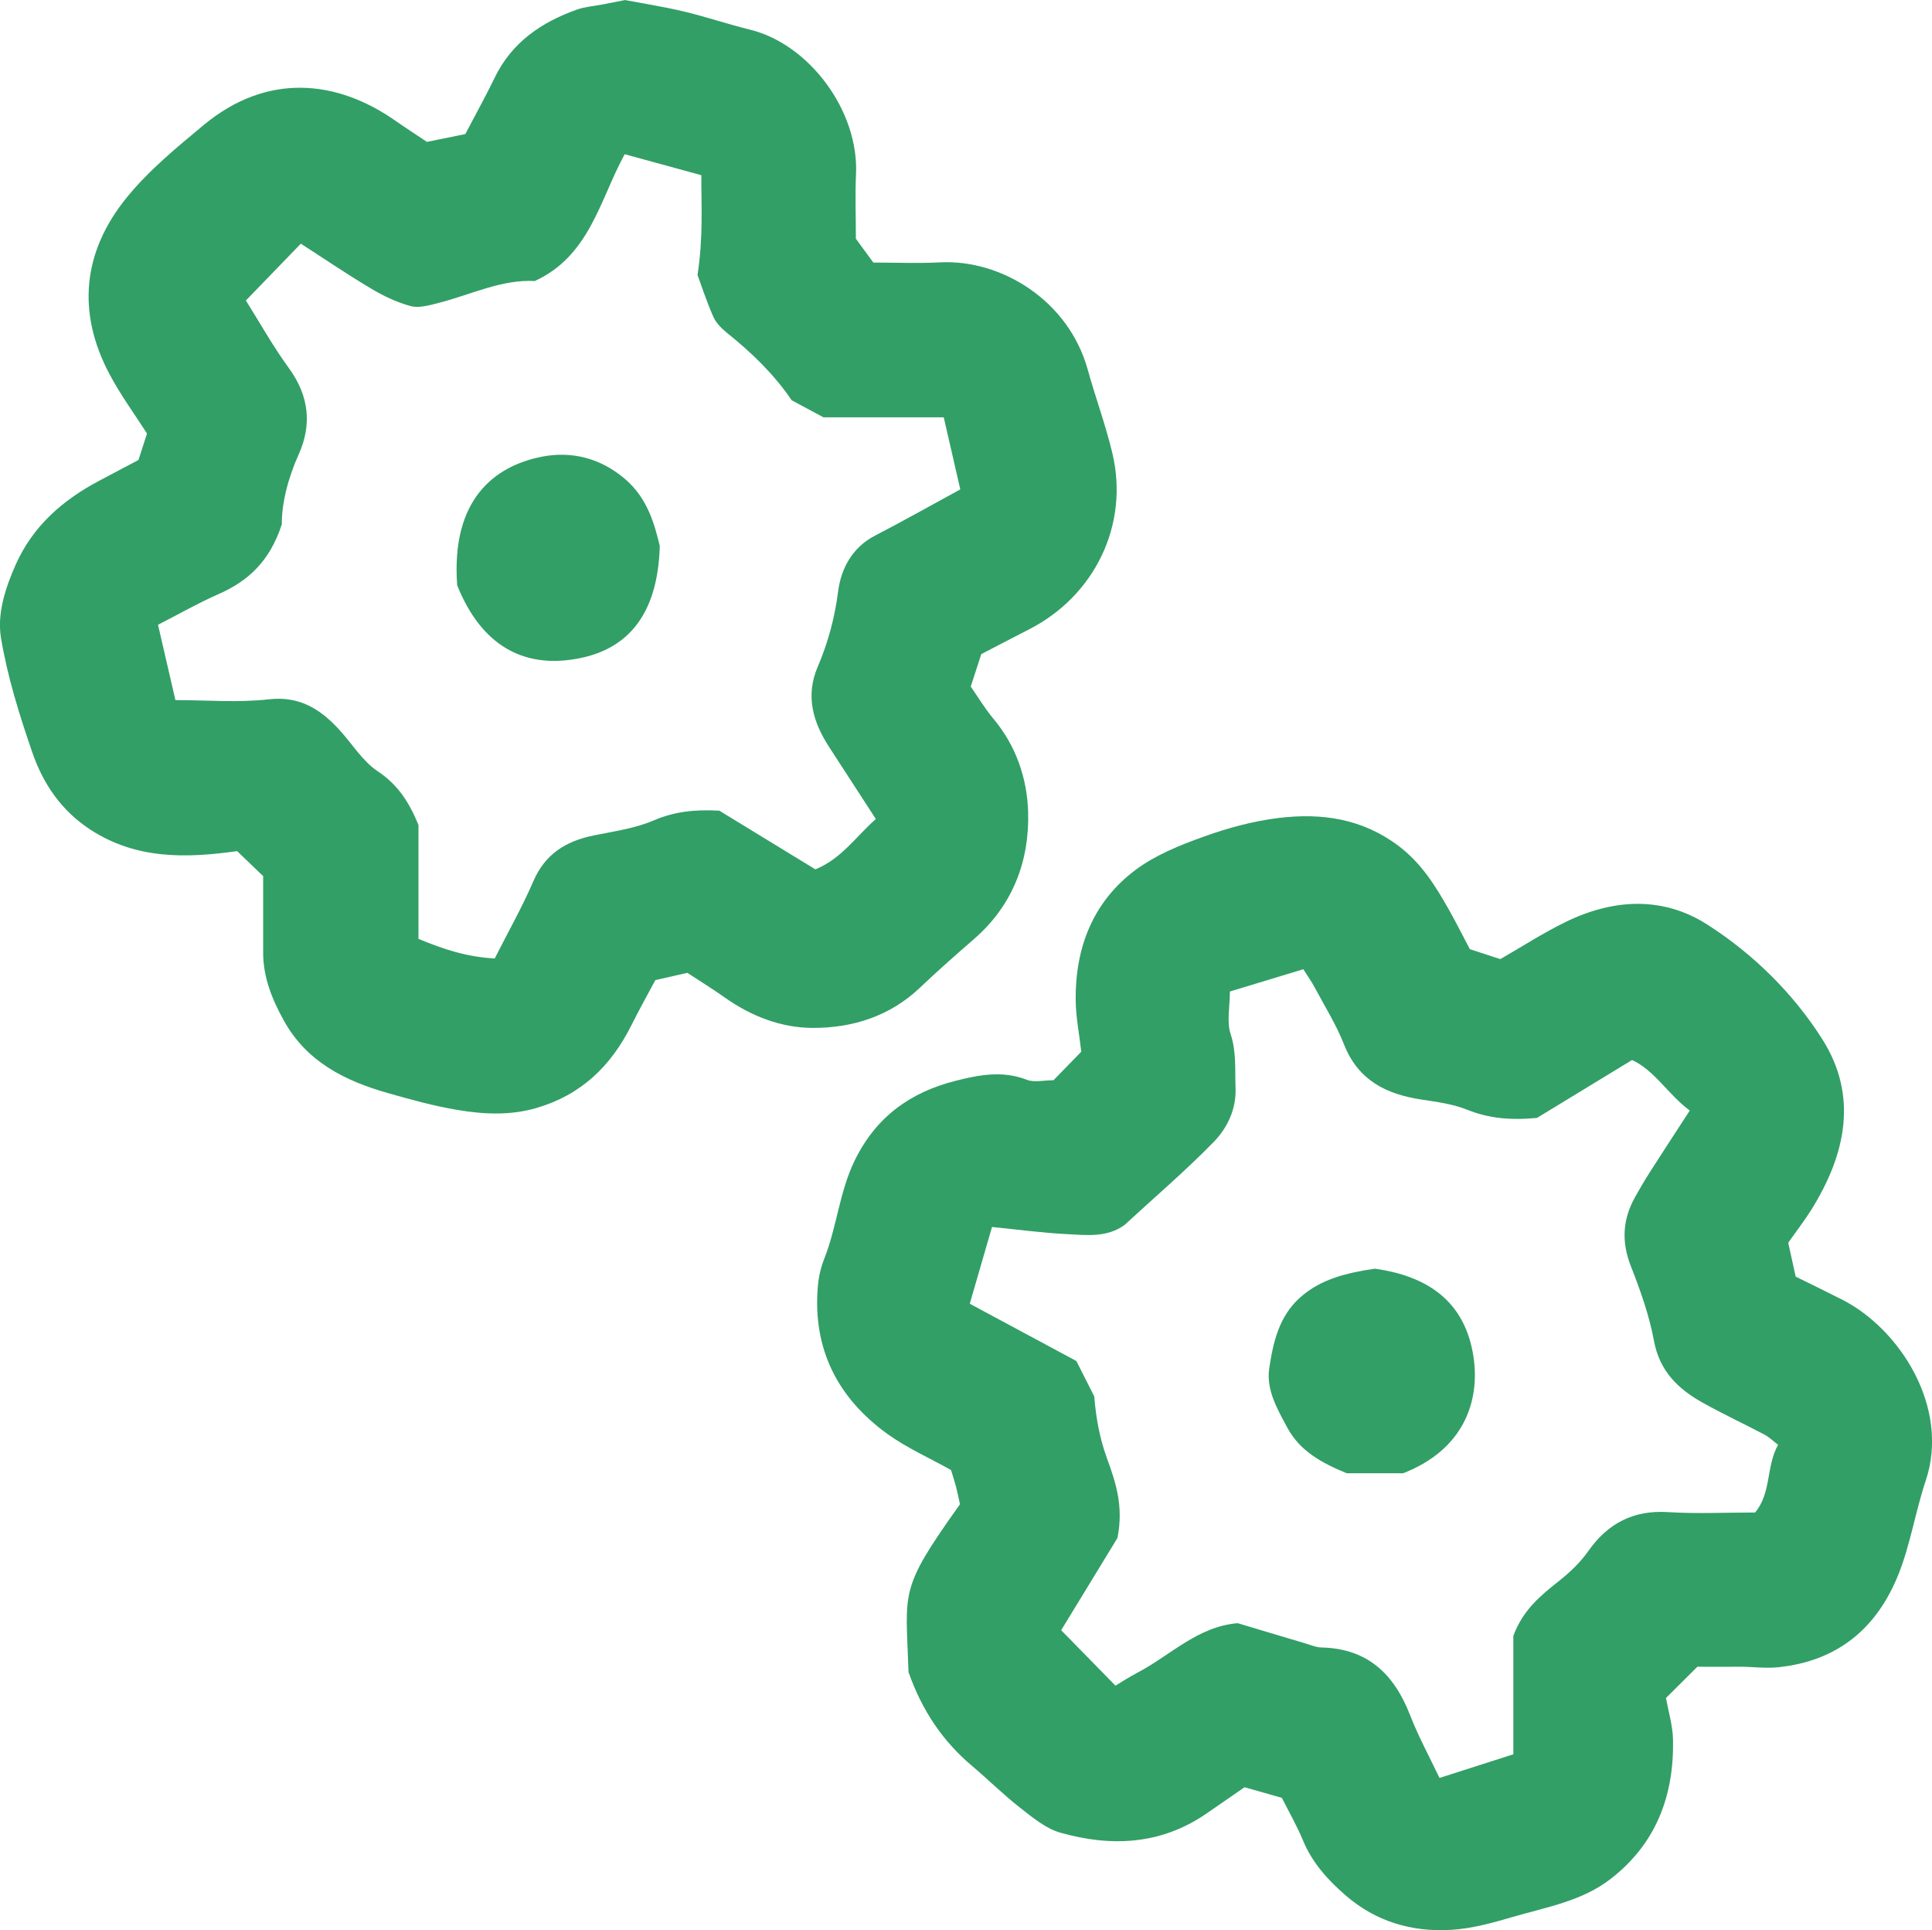
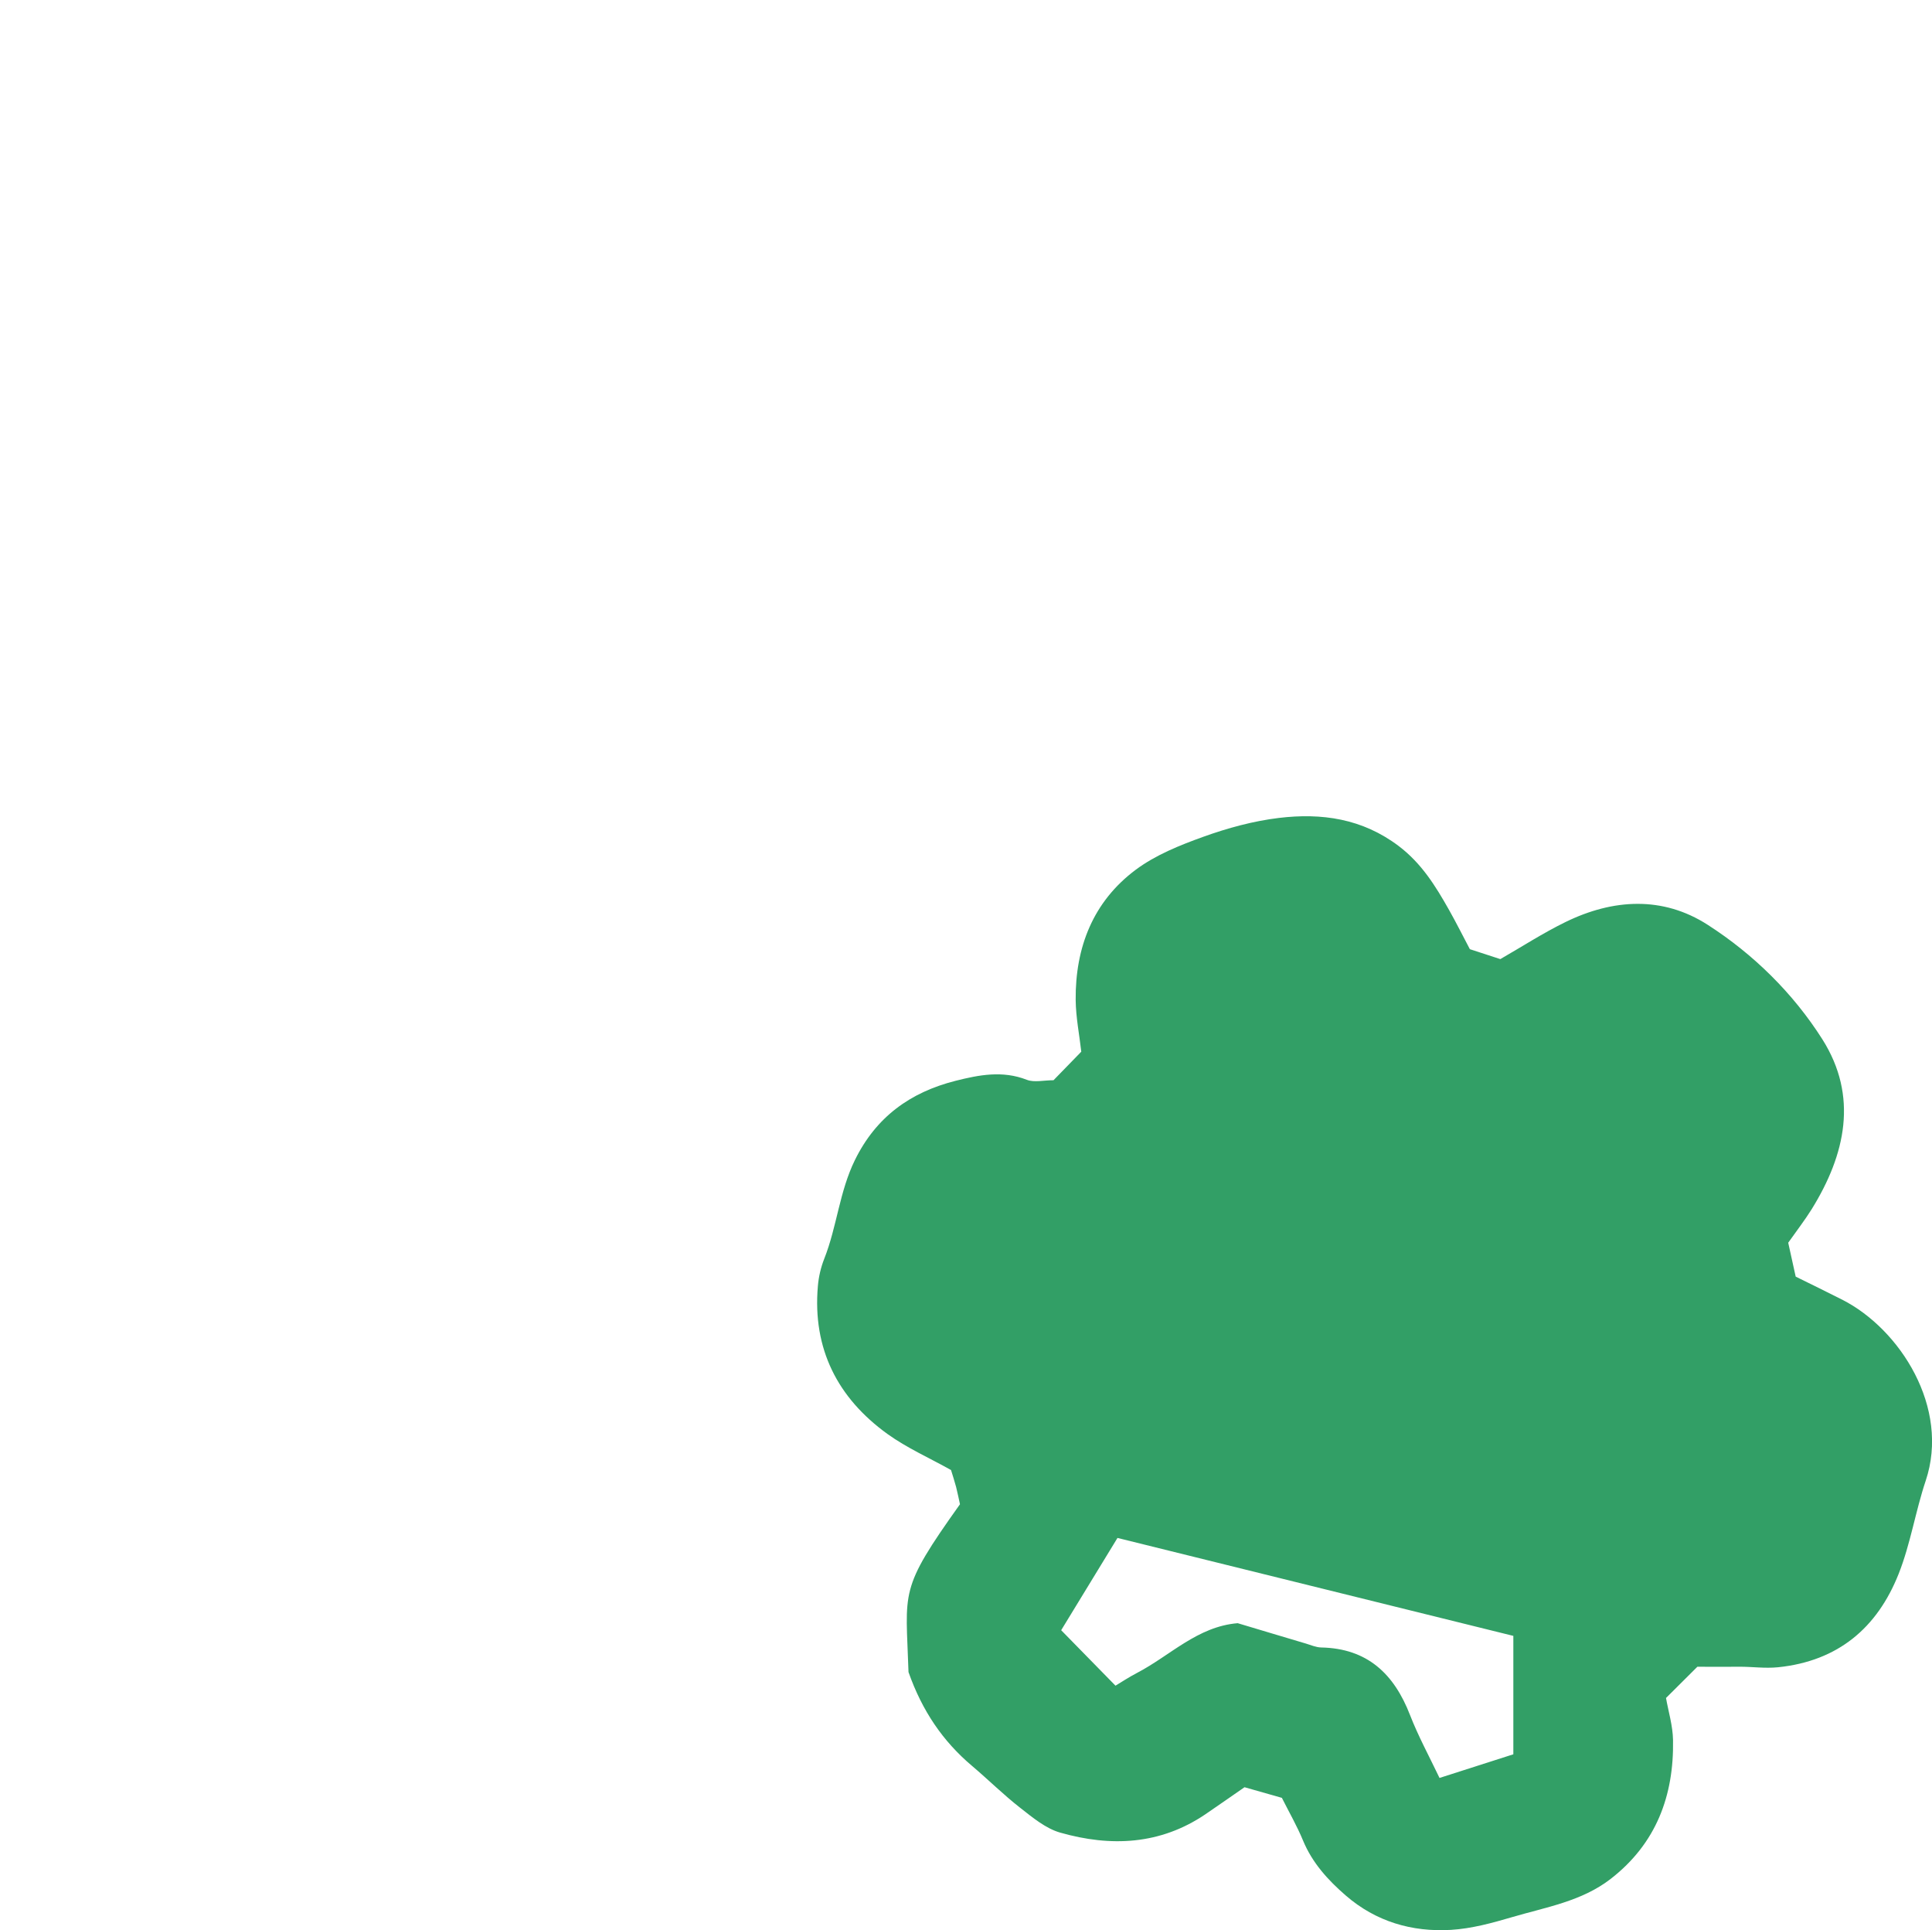
<svg xmlns="http://www.w3.org/2000/svg" viewBox="0 0 299.91 299.6" id="Layer_1" overflow="hidden">
  <defs />
-   <path d="M163.53 167.67C164.85 166.31 166.24 164.88 167.85 163.23 167.56 160.64 167.01 157.92 166.98 155.19 166.91 147.02 169.69 139.92 176.32 134.98 179.38 132.7 183.14 131.19 186.78 129.88 190.56 128.52 194.54 127.43 198.52 126.95 205.16 126.15 211.49 127.04 217.15 131.33 220.69 134.02 222.85 137.53 224.93 141.21 226.05 143.2 227.08 145.25 228.17 147.32 229.65 147.8 231.17 148.3 232.9 148.86 236.23 146.95 239.53 144.81 243.03 143.1 250.41 139.5 258.11 139.05 265.08 143.53 272.2 148.1 278.36 154.17 282.88 161.29 288.49 170.14 286.5 179.18 281.23 187.68 280.19 189.35 278.98 190.91 277.59 192.88 277.95 194.5 278.36 196.39 278.75 198.14 281.34 199.42 283.69 200.56 286.01 201.74 294.97 206.32 302.73 218.49 298.93 229.83 297.34 234.58 296.57 239.64 294.73 244.28 291.41 252.64 285.34 257.81 276.02 258.77 273.94 258.98 271.96 258.67 269.93 258.69 267.77 258.72 265.61 258.69 263.49 258.69 261.94 260.23 260.42 261.75 258.62 263.54 258.98 265.6 259.67 267.83 259.71 270.07 259.86 278.72 257.09 286.14 250.04 291.61 245.53 295.11 239.99 296 234.74 297.55 231.64 298.46 228.44 299.34 225.24 299.53 219.19 299.89 213.58 298.25 208.91 294.2 206.16 291.82 203.72 289.15 202.28 285.68 201.35 283.42 200.12 281.29 198.99 279.04 197.06 278.49 195.21 277.96 193.19 277.39 191.14 278.8 189.15 280.21 187.13 281.58 180.11 286.34 172.43 286.67 164.59 284.44 162.33 283.8 160.29 282.09 158.36 280.58 155.76 278.55 153.41 276.21 150.89 274.08 146.38 270.27 143.16 265.57 141.03 259.52 140.63 246.76 139.45 246.89 149.02 233.47 148.84 232.68 148.66 231.73 148.42 230.79 148.17 229.86 147.87 228.94 147.63 228.16 144.27 226.28 140.79 224.74 137.77 222.57 130.01 216.97 126.12 209.34 126.96 199.62 127.08 198.18 127.42 196.71 127.95 195.37 129.92 190.39 130.3 184.97 132.7 180.07 135.99 173.35 141.31 169.53 148.33 167.75 151.98 166.83 155.63 166.12 159.39 167.59 160.54 168.04 162.01 167.66 163.54 167.66ZM173.47 238.7C170.81 243.06 167.68 248.19 164.73 253.02 167.62 255.97 170.26 258.67 173.16 261.63 174.01 261.12 175.22 260.32 176.5 259.65 181.65 256.97 185.88 252.45 192.13 251.93 195.62 252.97 199.18 254.05 202.74 255.1 203.51 255.33 204.29 255.68 205.08 255.7 212.25 255.84 216.4 259.79 218.88 266.18 220.16 269.48 221.87 272.61 223.46 275.95 227.46 274.67 231.14 273.49 234.92 272.28L234.92 253.9C236.4 249.88 239.17 247.63 241.87 245.49 243.7 244.04 245.28 242.56 246.63 240.64 249.57 236.48 253.56 234.35 258.88 234.69 263.35 234.97 267.85 234.75 272.45 234.75 275 231.71 274.14 227.57 276.02 224.24 275.21 223.63 274.62 223.04 273.92 222.67 270.74 221 267.48 219.47 264.35 217.73 260.5 215.59 257.61 212.81 256.74 208.06 256.01 204.11 254.62 200.24 253.15 196.48 251.67 192.7 251.89 189.21 253.84 185.75 254.56 184.47 255.3 183.2 256.09 181.96 258.1 178.81 260.15 175.69 262.31 172.36 258.89 169.83 256.91 166.17 253.35 164.52 248.06 167.74 243.05 170.79 238.59 173.51 234.42 173.9 231.08 173.57 227.76 172.24 225.54 171.35 223.07 171.02 220.67 170.66 215.17 169.83 210.81 167.66 208.62 162.07 207.43 159.04 205.67 156.23 204.13 153.34 203.61 152.36 202.96 151.45 202.32 150.43 198.37 151.63 194.67 152.75 190.92 153.89 190.92 156.27 190.4 158.59 191.04 160.52 191.96 163.32 191.68 166.07 191.8 168.84 191.93 172.14 190.53 175.07 188.39 177.26 183.99 181.76 179.19 185.86 174.57 190.12 171.82 192.12 168.61 191.7 165.52 191.54 161.79 191.35 158.07 190.84 153.99 190.44 152.79 194.59 151.68 198.42 150.54 202.35 156.49 205.55 162.08 208.54 167.09 211.24 168.25 213.55 169.06 215.15 169.87 216.75 170.12 220.05 170.72 223.26 171.82 226.29 173.18 230.04 174.45 233.73 173.47 238.69Z" stroke-width="0" fill="#329F66" />
-   <path d="M21.5 71.38C21.99 69.86 22.34 68.78 22.82 67.29 21 64.43 18.76 61.39 17.01 58.09 11.87 48.42 12.86 39.03 19.67 30.66 23.08 26.46 27.39 22.92 31.59 19.43 41.52 11.17 52.38 12.43 61.38 18.74 62.85 19.77 64.37 20.74 66.27 22.02 68.17 21.63 70.37 21.18 72.23 20.81 73.91 17.61 75.42 14.9 76.77 12.1 79.43 6.58 84.03 3.45 89.58 1.48 90.79 1.05 92.11 0.96 93.38 0.72 94.48 0.51 95.58 0.29 97.03 0.01 99.83 0.54 103.04 1.04 106.18 1.79 109.63 2.61 113 3.76 116.45 4.61 125.58 6.85 133.37 17.18 132.88 27.12 132.73 30.28 132.86 33.45 132.86 37.05 133.58 38.03 134.54 39.33 135.57 40.75 138.99 40.75 142.49 40.9 145.98 40.72 155.38 40.25 165.85 46.57 168.85 57.36 170.06 61.73 171.65 66 172.69 70.4 175.3 81.46 169.93 92.52 159.67 97.72 157.2 98.97 154.76 100.27 152.33 101.52 151.79 103.19 151.29 104.72 150.69 106.56 151.81 108.16 152.89 109.99 154.24 111.59 157.75 115.78 159.45 120.87 159.6 126.01 159.82 133.59 157.24 140.47 151.26 145.69 148.39 148.19 145.53 150.7 142.78 153.32 138.12 157.74 132.36 159.54 126.22 159.54 121.31 159.54 116.66 157.75 112.55 154.85 110.54 153.43 108.45 152.14 106.7 150.99 104.99 151.38 103.58 151.7 101.73 152.12 100.57 154.3 99.22 156.71 97.99 159.17 94.83 165.48 90.18 169.97 83.23 171.98 79.14 173.16 75.06 172.95 71.01 172.27 67.35 171.66 63.75 170.66 60.17 169.64 53.55 167.76 47.62 164.8 44.09 158.45 42.25 155.15 40.85 151.71 40.85 147.84 40.85 144.01 40.85 140.18 40.85 135.98 39.61 134.79 38.18 133.41 36.81 132.1 28.8 133.22 21.12 133.39 14.02 128.76 9.5 125.81 6.68 121.62 5.01 116.77 3.01 110.96 1.15 105.02 0.15 98.98-0.47 95.24 0.84 91.23 2.44 87.63 5.1 81.65 9.75 77.6 15.43 74.6 17.45 73.53 19.47 72.46 21.5 71.39ZM96.97 23.94C93.11 30.99 91.57 39.7 83.01 43.62 77.84 43.33 73.09 45.75 68.07 47.02 66.67 47.38 65.07 47.85 63.76 47.51 61.6 46.94 59.5 45.92 57.57 44.77 53.79 42.52 50.15 40.04 46.7 37.82 43.73 40.9 40.99 43.73 38.17 46.64 40.28 49.99 42.36 53.73 44.86 57.16 47.95 61.41 48.46 65.87 46.38 70.49 44.67 74.29 43.72 78.18 43.75 81.37 41.89 87.11 38.52 90.2 33.9 92.22 30.78 93.59 27.81 95.29 24.53 96.97 25.46 100.99 26.33 104.73 27.23 108.66 32.12 108.66 36.97 109.08 41.72 108.54 46.5 108 49.71 110.05 52.64 113.23 54.65 115.41 56.27 118.14 58.65 119.72 61.75 121.78 63.5 124.48 64.96 128.04L64.96 145.72C68.79 147.32 72.56 148.55 76.8 148.76 78.88 144.64 81.06 140.79 82.8 136.76 84.62 132.55 87.84 130.56 92.1 129.68 95.27 129.03 98.56 128.59 101.49 127.33 104.65 125.98 107.77 125.61 111.66 125.82 116.36 128.69 121.49 131.83 126.57 134.93 130.63 133.29 132.86 129.84 135.96 127.12 133.53 123.37 131.13 119.66 128.72 115.96 126.19 112.07 125 108 126.94 103.48 128.55 99.72 129.58 95.88 130.11 91.76 130.55 88.31 132.27 84.98 135.82 83.14 140.16 80.9 144.41 78.49 149.07 75.96 148.25 72.4 147.39 68.65 146.5 64.77L127.83 64.77C125.91 63.74 124.33 62.89 122.9 62.13 120.06 57.96 116.6 54.68 112.85 51.66 112 50.97 111.13 50.1 110.71 49.12 109.62 46.62 108.77 44.01 108.28 42.68 109.19 36.68 108.85 31.93 108.87 27.19 104.83 26.09 100.99 25.04 96.99 23.94Z" stroke-width="0" fill="#329F66" />
+   <path d="M163.53 167.67C164.85 166.31 166.24 164.88 167.85 163.23 167.56 160.64 167.01 157.92 166.98 155.19 166.91 147.02 169.69 139.92 176.32 134.98 179.38 132.7 183.14 131.19 186.78 129.88 190.56 128.52 194.54 127.43 198.52 126.95 205.16 126.15 211.49 127.04 217.15 131.33 220.69 134.02 222.85 137.53 224.93 141.21 226.05 143.2 227.08 145.25 228.17 147.32 229.65 147.8 231.17 148.3 232.9 148.86 236.23 146.95 239.53 144.81 243.03 143.1 250.41 139.5 258.11 139.05 265.08 143.53 272.2 148.1 278.36 154.17 282.88 161.29 288.49 170.14 286.5 179.18 281.23 187.68 280.19 189.35 278.98 190.91 277.59 192.88 277.95 194.5 278.36 196.39 278.75 198.14 281.34 199.42 283.69 200.56 286.01 201.74 294.97 206.32 302.73 218.49 298.93 229.83 297.34 234.58 296.57 239.64 294.73 244.28 291.41 252.64 285.34 257.81 276.02 258.77 273.94 258.98 271.96 258.67 269.93 258.69 267.77 258.72 265.61 258.69 263.49 258.69 261.94 260.23 260.42 261.75 258.62 263.54 258.98 265.6 259.67 267.83 259.71 270.07 259.86 278.72 257.09 286.14 250.04 291.61 245.53 295.11 239.99 296 234.74 297.55 231.64 298.46 228.44 299.34 225.24 299.53 219.19 299.89 213.58 298.25 208.91 294.2 206.16 291.82 203.72 289.15 202.28 285.68 201.35 283.42 200.12 281.29 198.99 279.04 197.06 278.49 195.21 277.96 193.19 277.39 191.14 278.8 189.15 280.21 187.13 281.58 180.11 286.34 172.43 286.67 164.59 284.44 162.33 283.8 160.29 282.09 158.36 280.58 155.76 278.55 153.41 276.21 150.89 274.08 146.38 270.27 143.16 265.57 141.03 259.52 140.63 246.76 139.45 246.89 149.02 233.47 148.84 232.68 148.66 231.73 148.42 230.79 148.17 229.86 147.87 228.94 147.63 228.16 144.27 226.28 140.79 224.74 137.77 222.57 130.01 216.97 126.12 209.34 126.96 199.62 127.08 198.18 127.42 196.71 127.95 195.37 129.92 190.39 130.3 184.97 132.7 180.07 135.99 173.35 141.31 169.53 148.33 167.75 151.98 166.83 155.63 166.12 159.39 167.59 160.54 168.04 162.01 167.66 163.54 167.66ZM173.47 238.7C170.81 243.06 167.68 248.19 164.73 253.02 167.62 255.97 170.26 258.67 173.16 261.63 174.01 261.12 175.22 260.32 176.5 259.65 181.65 256.97 185.88 252.45 192.13 251.93 195.62 252.97 199.18 254.05 202.74 255.1 203.51 255.33 204.29 255.68 205.08 255.7 212.25 255.84 216.4 259.79 218.88 266.18 220.16 269.48 221.87 272.61 223.46 275.95 227.46 274.67 231.14 273.49 234.92 272.28L234.92 253.9Z" stroke-width="0" fill="#329F66" />
  <path d="M217.78 228.66 209.06 228.66C205.27 227.1 201.82 225.28 199.82 221.56 198.27 218.67 196.53 215.7 197.03 212.36 197.63 208.35 198.55 204.29 201.82 201.38 204.98 198.56 208.92 197.57 213.43 196.91 221.3 198.01 227.5 201.75 228.77 210.83 229.67 217.31 227.4 224.93 217.79 228.67Z" stroke-width="0" fill="#329F66" />
-   <path d="M102.42 84.69C102.13 95.86 97.02 101.54 87.85 102.48 81.41 103.14 74.86 100.56 70.97 90.84 69.99 77.43 76.83 72.31 84.13 70.88 88.72 69.98 93.21 71.09 97.01 74.33 100.66 77.43 101.66 81.69 102.41 84.69Z" stroke-width="0" fill="#329F66" />
</svg>